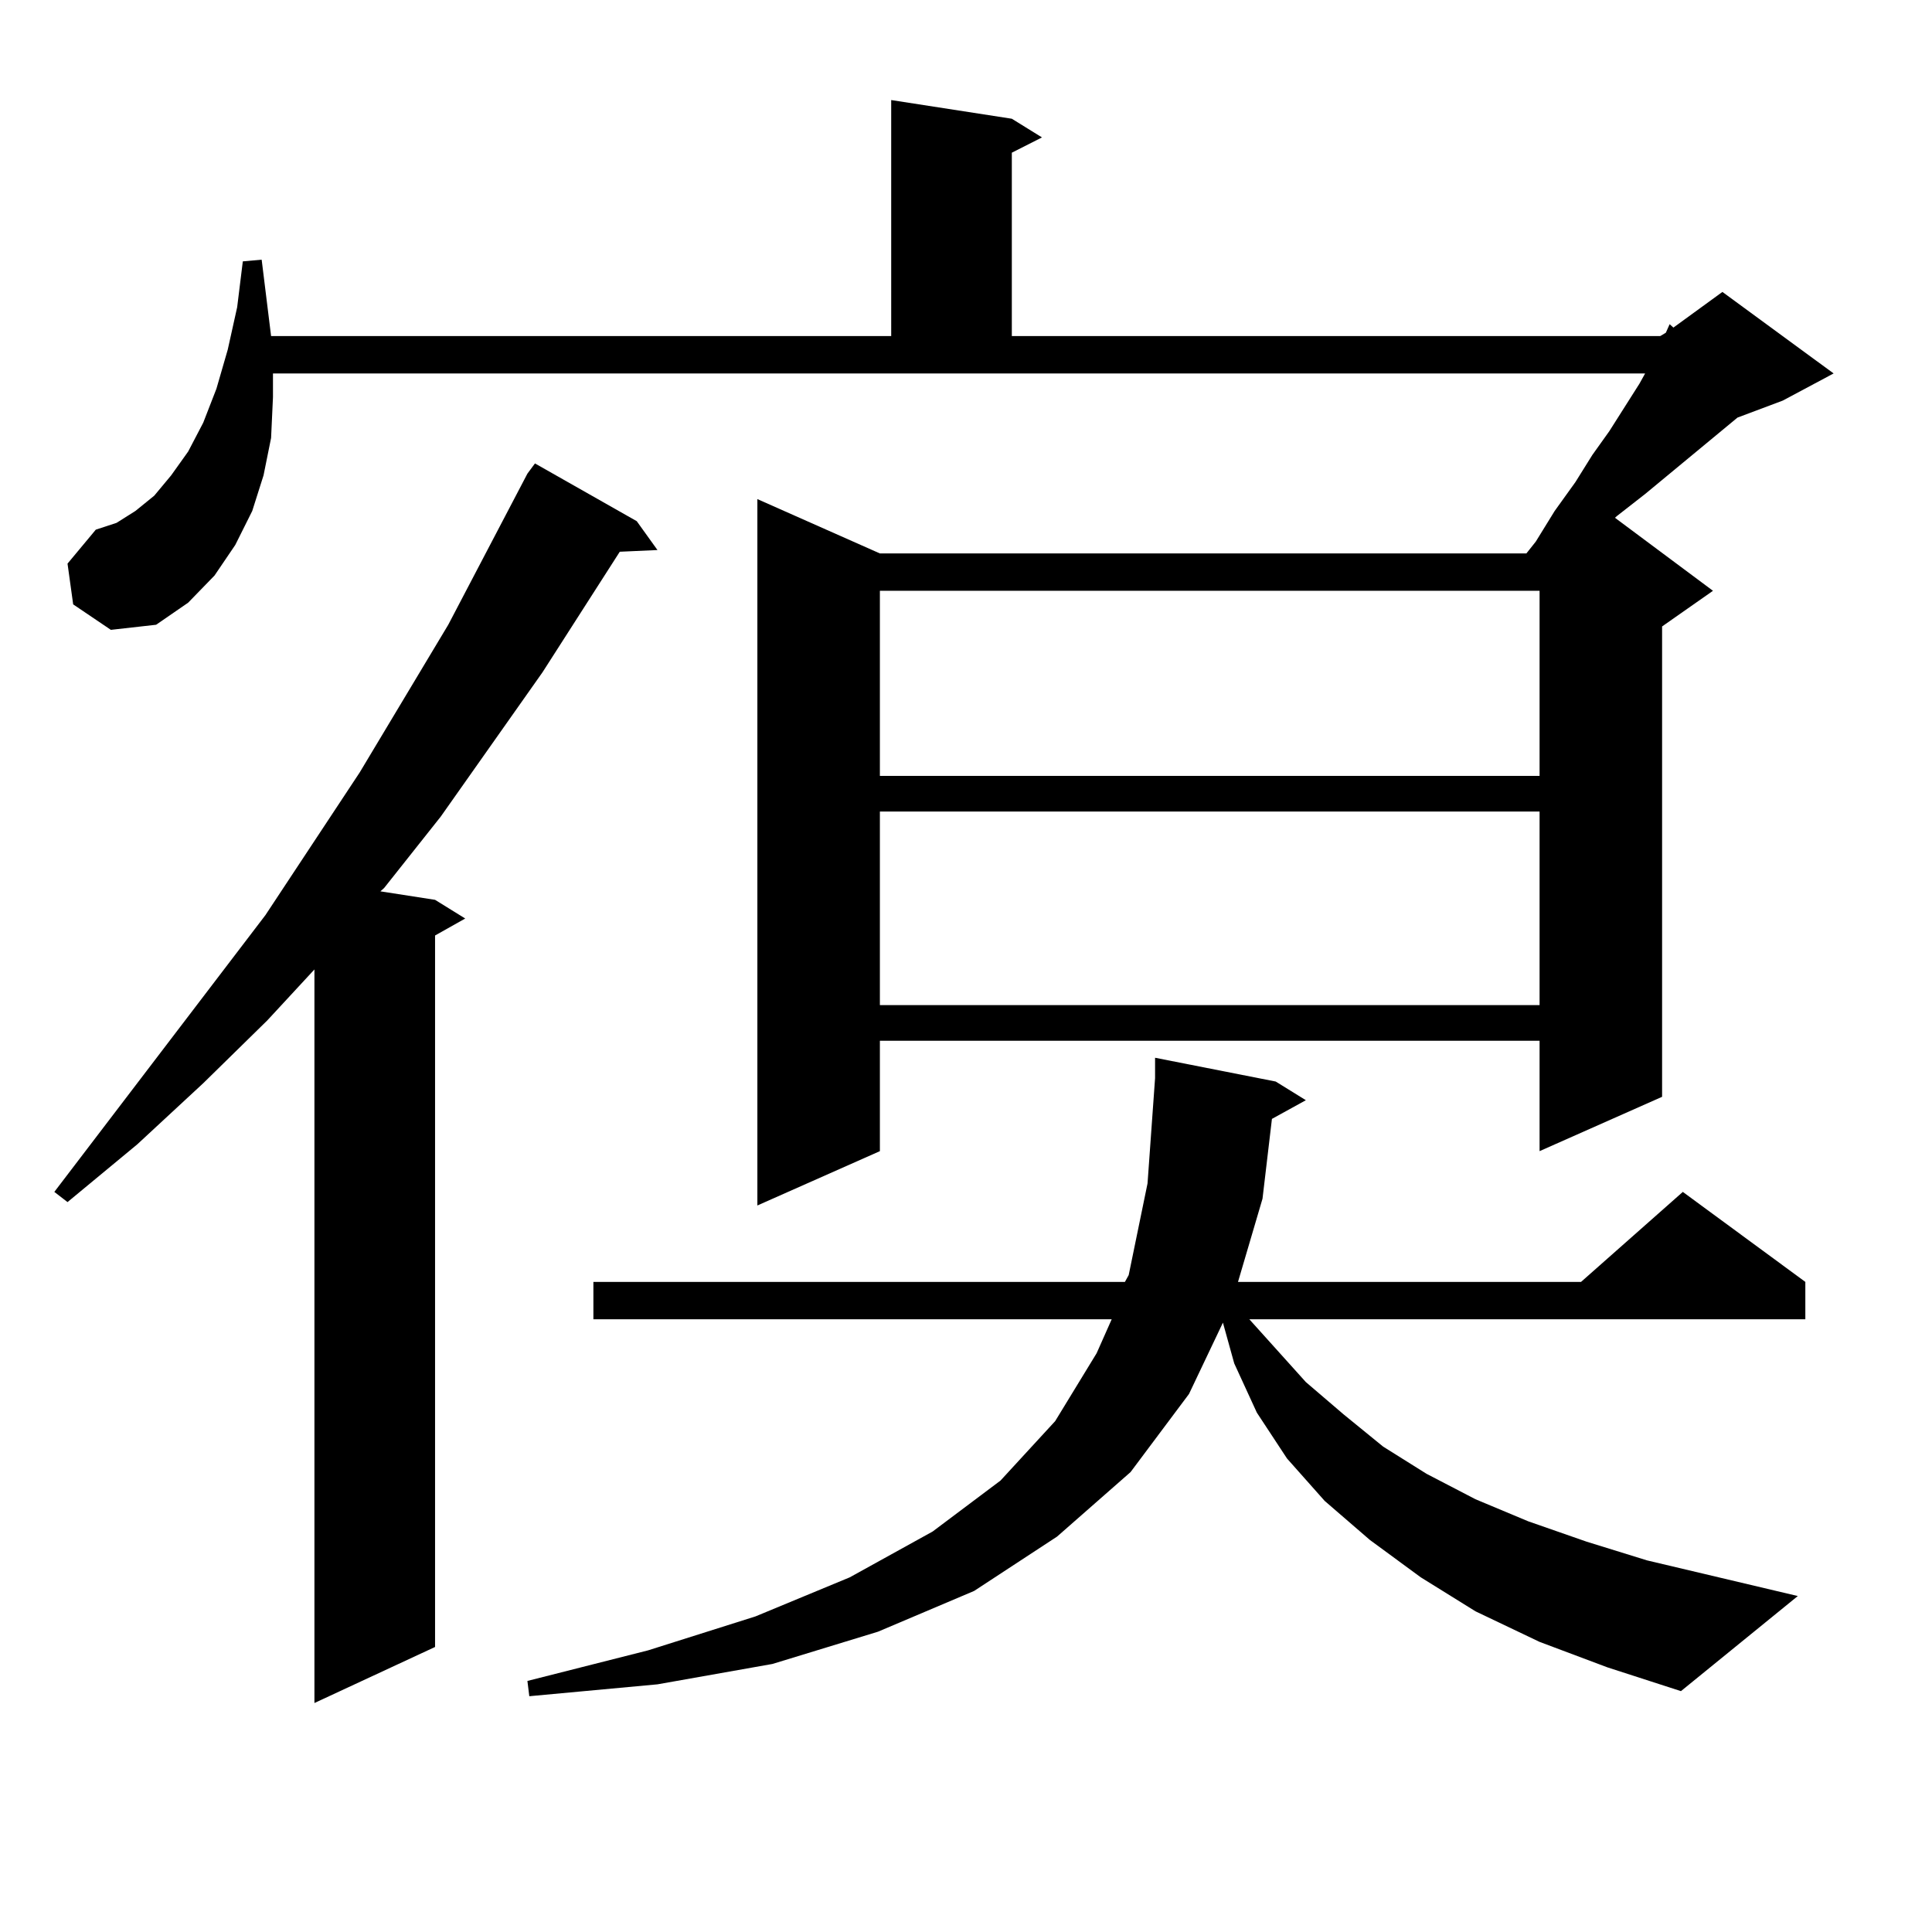
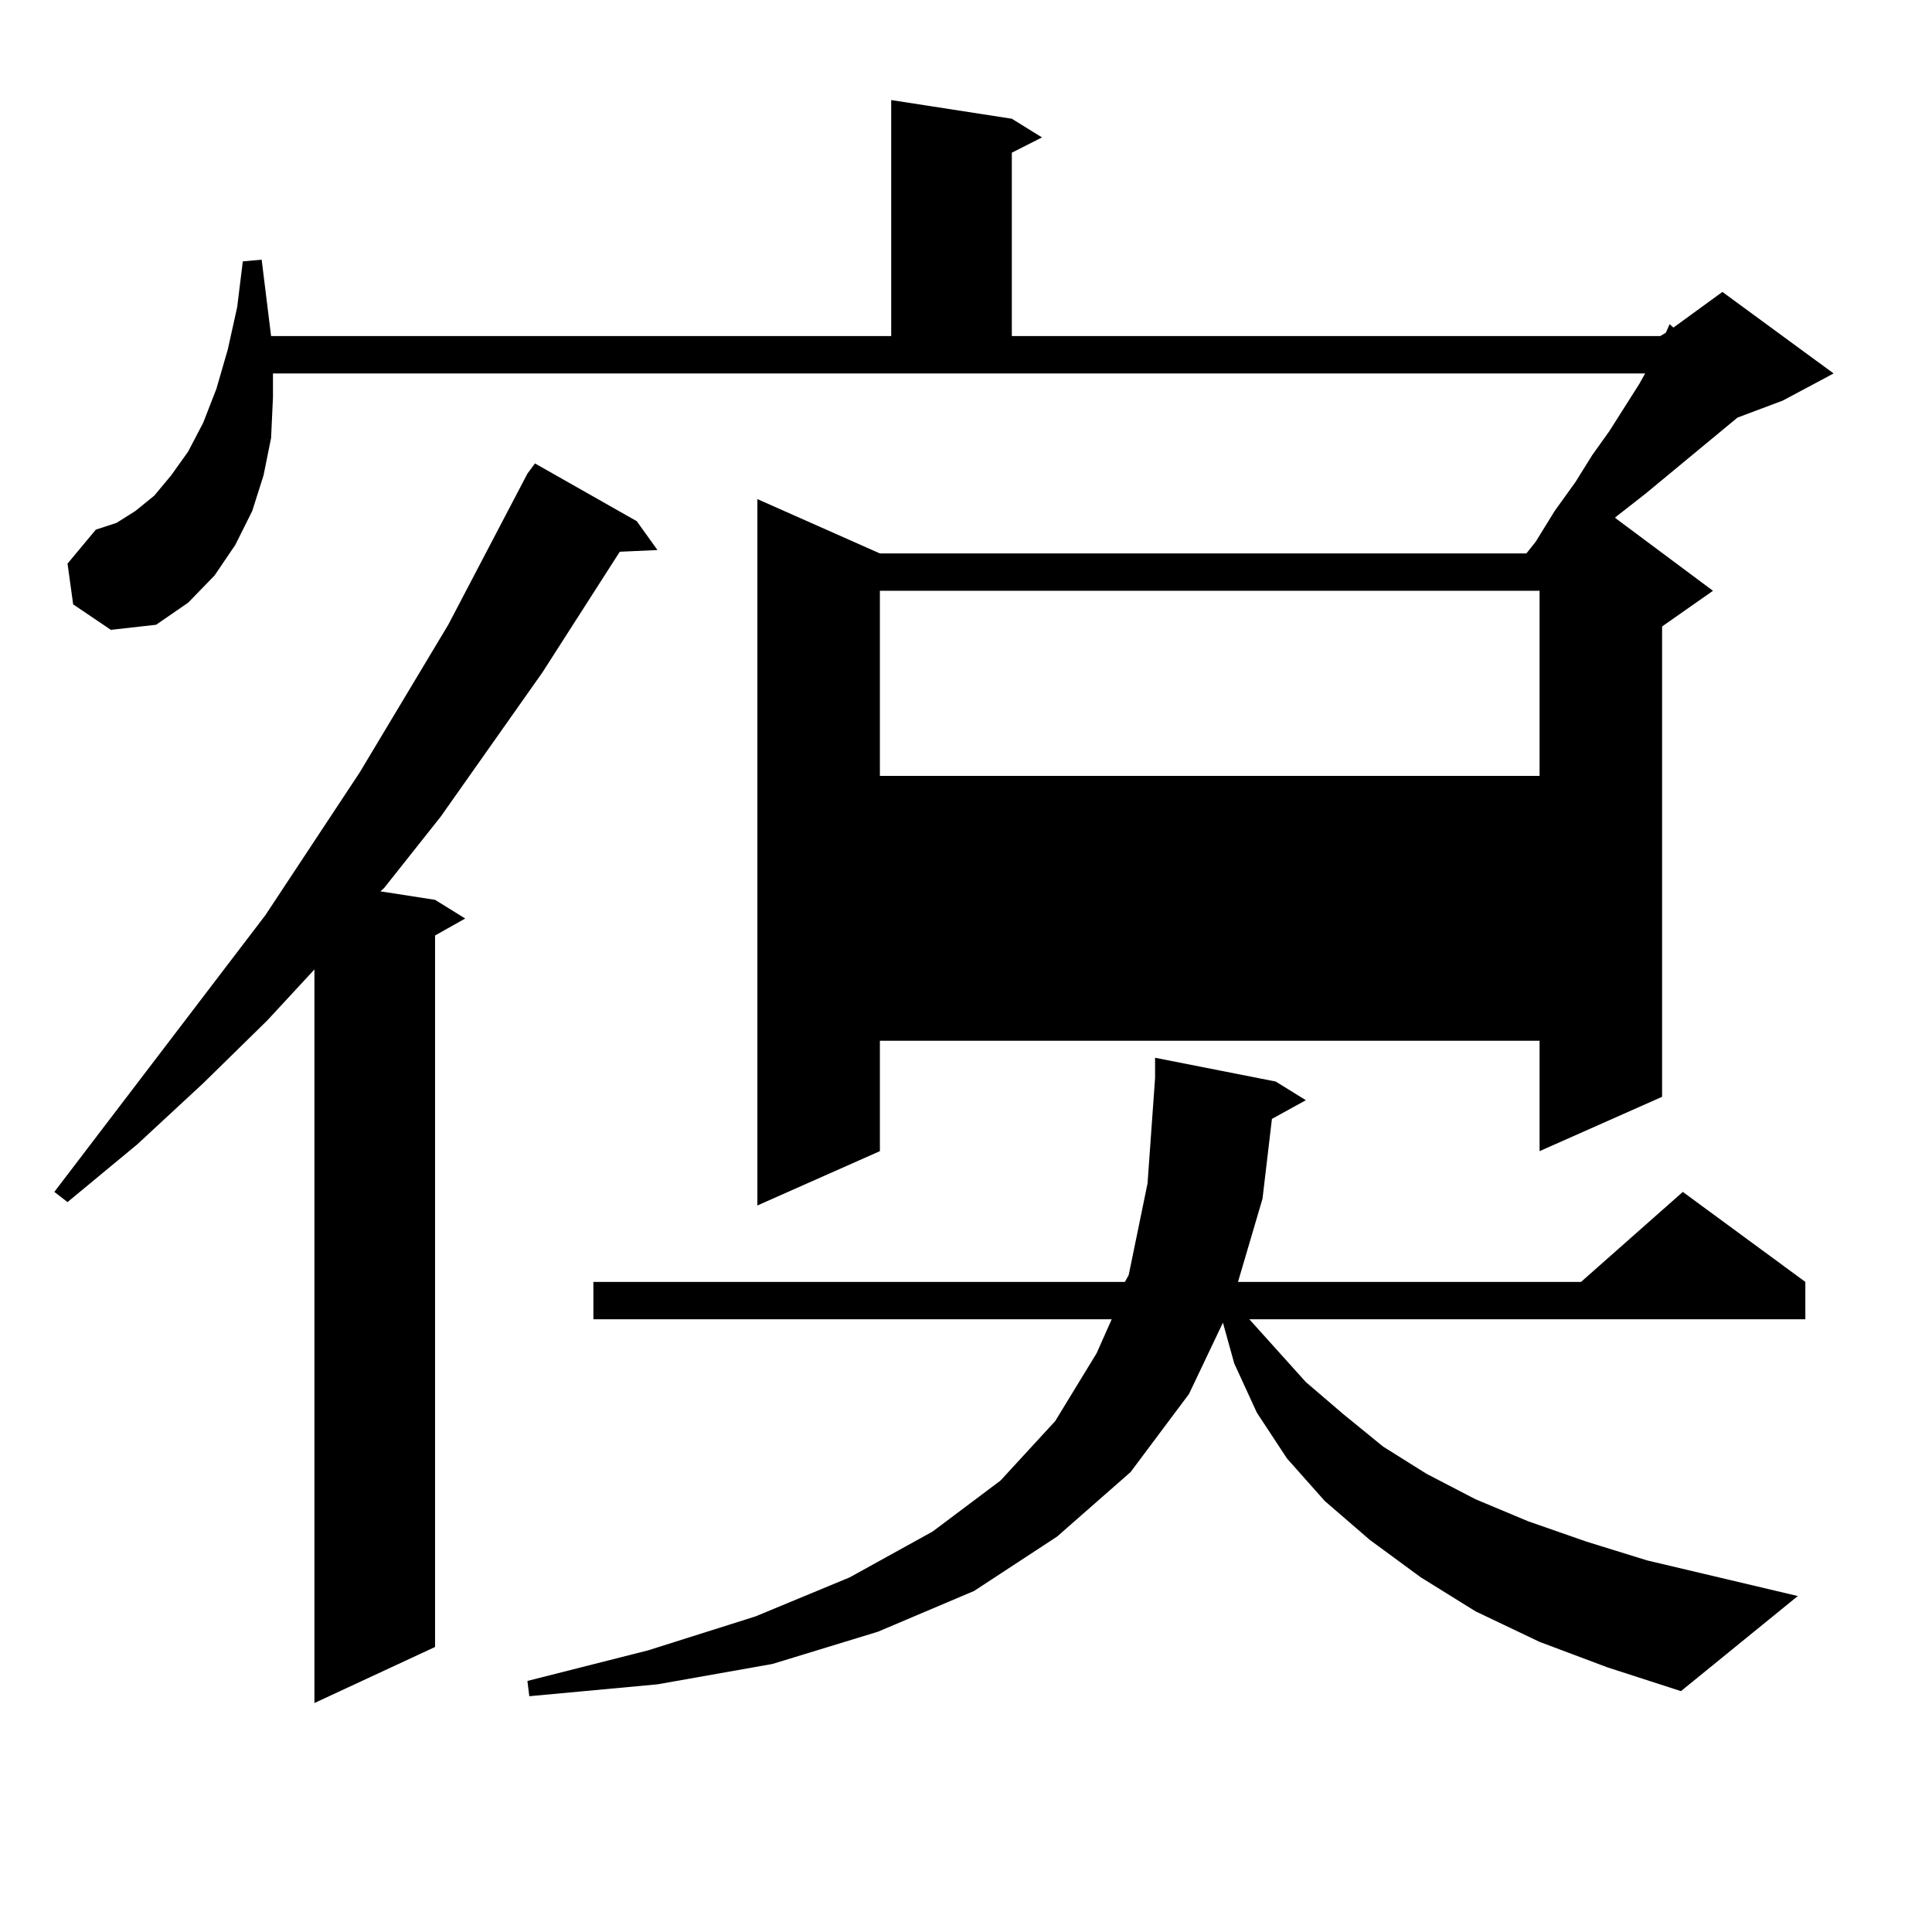
<svg xmlns="http://www.w3.org/2000/svg" version="1.1" id="图层_1" x="0px" y="0px" width="1000px" height="1000px" viewBox="0 0 1000 1000" enable-background="new 0 0 1000 1000" xml:space="preserve">
-   <path d="M329.577,269.758l10.731,14.941l-19.512,0.879l-39.999,62.402l-52.682,74.707l-29.268,36.914l-1.951,1.758l28.292,4.395  l15.609,9.668l-15.609,8.789v368.262l-62.438,29.004V501.789l-24.39,26.367l-33.17,32.52l-34.146,31.641L34.95,622.199l-6.829-5.273  l109.266-143.262l48.779-73.828l45.853-76.465l40.975-78.223l3.902-5.273L329.577,269.758z M37.877,312.824L34.95,291.73  l14.634-17.578l10.731-3.516l9.756-6.152l9.756-7.91l8.78-10.547l8.78-12.305l7.805-14.941l6.829-17.578l5.854-20.215l4.878-21.973  l2.927-23.73l9.756-0.879l4.878,39.551h320.968V51.789l62.438,9.668l15.609,9.668l-15.609,7.91v94.922H859.32l2.927-1.758  l1.951-4.395l1.951,1.758l25.365-18.457l57.56,42.188l-26.341,14.063l-23.414,8.789l-47.804,39.551l-14.634,11.426L835.906,268  l50.73,37.793l-26.341,18.457v243.457l-63.413,28.125v-57.129H455.428v57.129l-63.413,28.125V258.332l63.413,28.125h334.626  l4.878-6.152l9.756-15.82l10.731-14.941l8.78-14.063l8.78-12.305l15.609-24.609l2.927-5.273H141.289v12.305l-0.976,21.094  l-3.902,19.336l-5.854,18.457l-8.78,17.578l-10.731,15.82l-13.658,14.063l-16.585,11.426l-23.414,2.637L37.877,312.824z   M796.883,849.836l-33.17-15.82l-28.292-17.578l-26.341-19.336l-23.414-20.215l-19.512-21.973l-15.609-23.73l-11.707-25.488  l-5.854-21.094l-17.561,36.914l-30.243,40.43l-38.048,33.398l-42.926,28.125l-49.755,21.094l-54.633,16.699l-59.511,10.547  l-66.34,6.152l-0.976-7.91l62.438-15.82l55.608-17.578l48.779-20.215l42.926-23.73l35.121-26.367l28.292-30.762l21.463-35.156  l7.805-17.578H307.139v-19.336h275.115l1.951-3.516l9.756-47.461l3.902-54.492v-10.547l62.438,12.305l15.609,9.668l-17.561,9.668  l-4.878,41.309l-12.683,43.066h177.557l52.682-46.582l63.413,46.582v19.336H646.643l29.268,32.52l19.512,16.699l20.487,16.699  l22.438,14.063l25.365,13.184l27.316,11.426l30.243,10.547l31.219,9.668l78.047,18.457l-60.486,49.219l-38.048-12.305  L796.883,849.836z M455.428,305.793v95.801h341.455v-95.801H455.428z M455.428,420.051v100.195h341.455V420.051H455.428z" />
+   <path d="M329.577,269.758l10.731,14.941l-19.512,0.879l-39.999,62.402l-52.682,74.707l-29.268,36.914l-1.951,1.758l28.292,4.395  l15.609,9.668l-15.609,8.789v368.262l-62.438,29.004V501.789l-24.39,26.367l-33.17,32.52l-34.146,31.641L34.95,622.199l-6.829-5.273  l109.266-143.262l48.779-73.828l45.853-76.465l40.975-78.223l3.902-5.273L329.577,269.758z M37.877,312.824L34.95,291.73  l14.634-17.578l10.731-3.516l9.756-6.152l9.756-7.91l8.78-10.547l8.78-12.305l7.805-14.941l6.829-17.578l5.854-20.215l4.878-21.973  l2.927-23.73l9.756-0.879l4.878,39.551h320.968V51.789l62.438,9.668l15.609,9.668l-15.609,7.91v94.922H859.32l2.927-1.758  l1.951-4.395l1.951,1.758l25.365-18.457l57.56,42.188l-26.341,14.063l-23.414,8.789l-47.804,39.551l-14.634,11.426L835.906,268  l50.73,37.793l-26.341,18.457v243.457l-63.413,28.125v-57.129H455.428v57.129l-63.413,28.125V258.332l63.413,28.125h334.626  l4.878-6.152l9.756-15.82l10.731-14.941l8.78-14.063l8.78-12.305l15.609-24.609l2.927-5.273H141.289v12.305l-0.976,21.094  l-3.902,19.336l-5.854,18.457l-8.78,17.578l-10.731,15.82l-13.658,14.063l-16.585,11.426l-23.414,2.637L37.877,312.824z   M796.883,849.836l-33.17-15.82l-28.292-17.578l-26.341-19.336l-23.414-20.215l-19.512-21.973l-15.609-23.73l-11.707-25.488  l-5.854-21.094l-17.561,36.914l-30.243,40.43l-38.048,33.398l-42.926,28.125l-49.755,21.094l-54.633,16.699l-59.511,10.547  l-66.34,6.152l-0.976-7.91l62.438-15.82l55.608-17.578l48.779-20.215l42.926-23.73l35.121-26.367l28.292-30.762l21.463-35.156  l7.805-17.578H307.139v-19.336h275.115l1.951-3.516l9.756-47.461l3.902-54.492v-10.547l62.438,12.305l15.609,9.668l-17.561,9.668  l-4.878,41.309l-12.683,43.066h177.557l52.682-46.582l63.413,46.582v19.336H646.643l29.268,32.52l19.512,16.699l20.487,16.699  l22.438,14.063l25.365,13.184l27.316,11.426l30.243,10.547l31.219,9.668l78.047,18.457l-60.486,49.219l-38.048-12.305  L796.883,849.836z M455.428,305.793v95.801h341.455v-95.801H455.428z M455.428,420.051v100.195V420.051H455.428z" />
</svg>